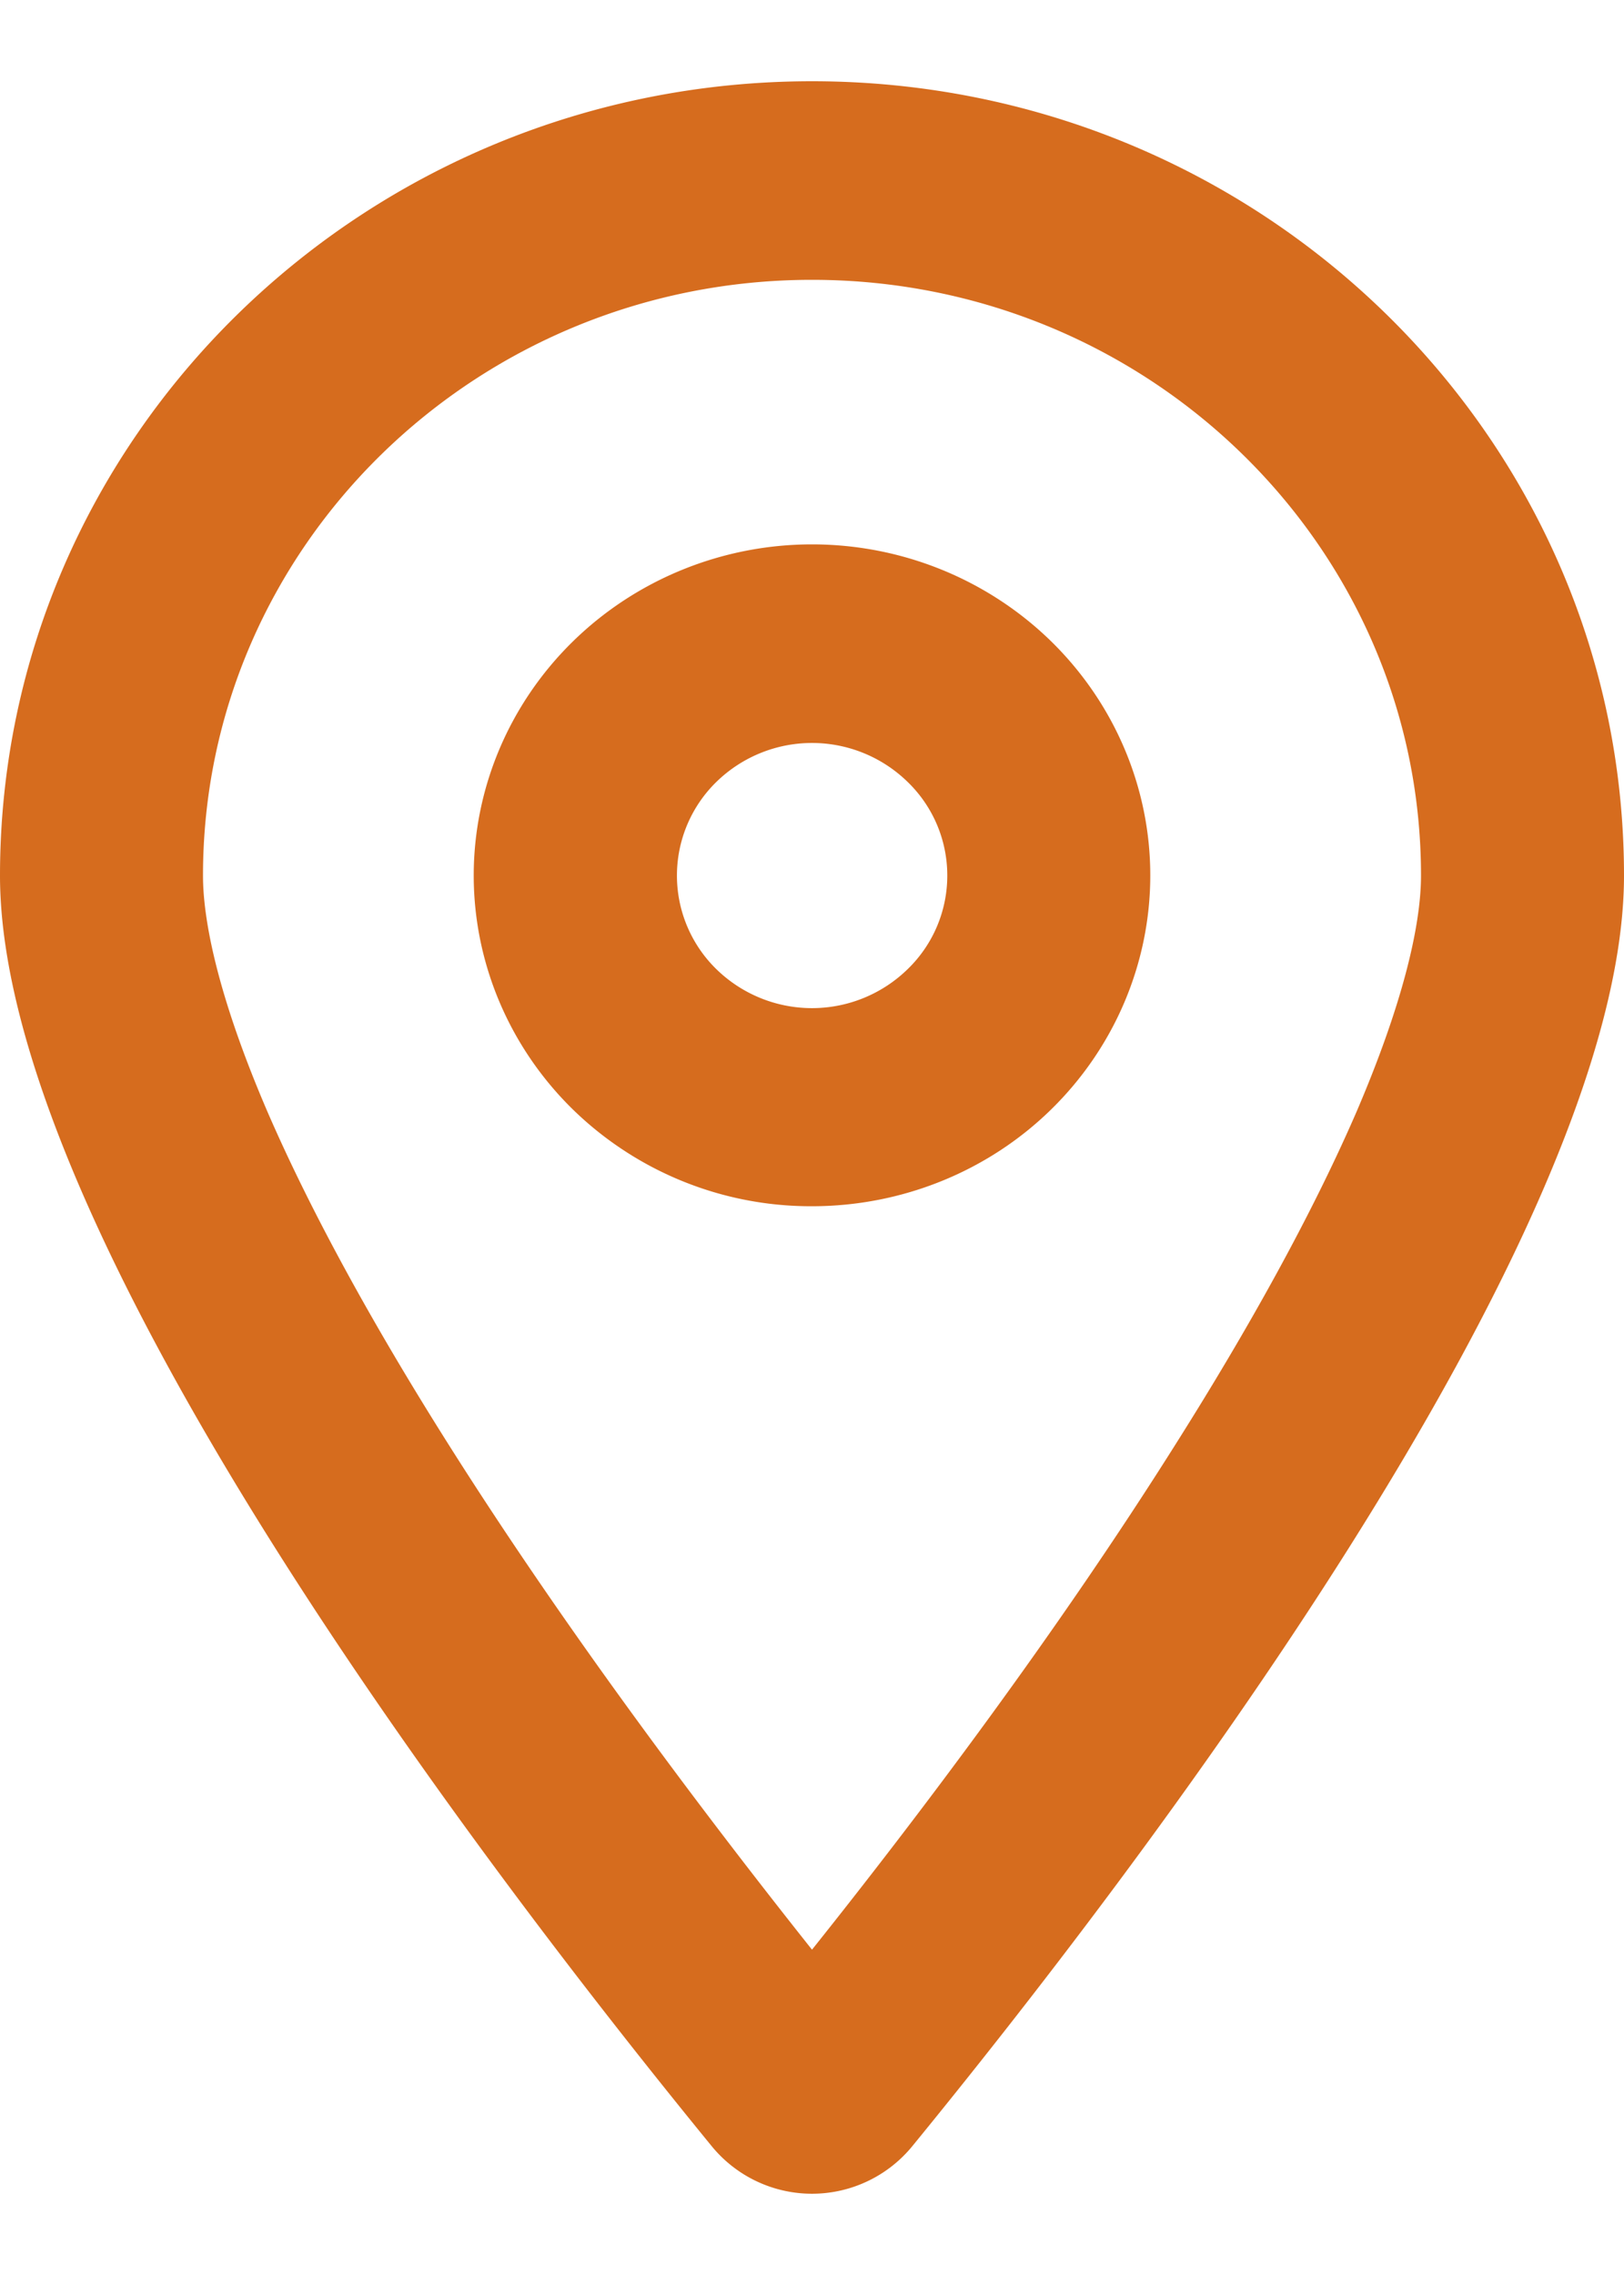
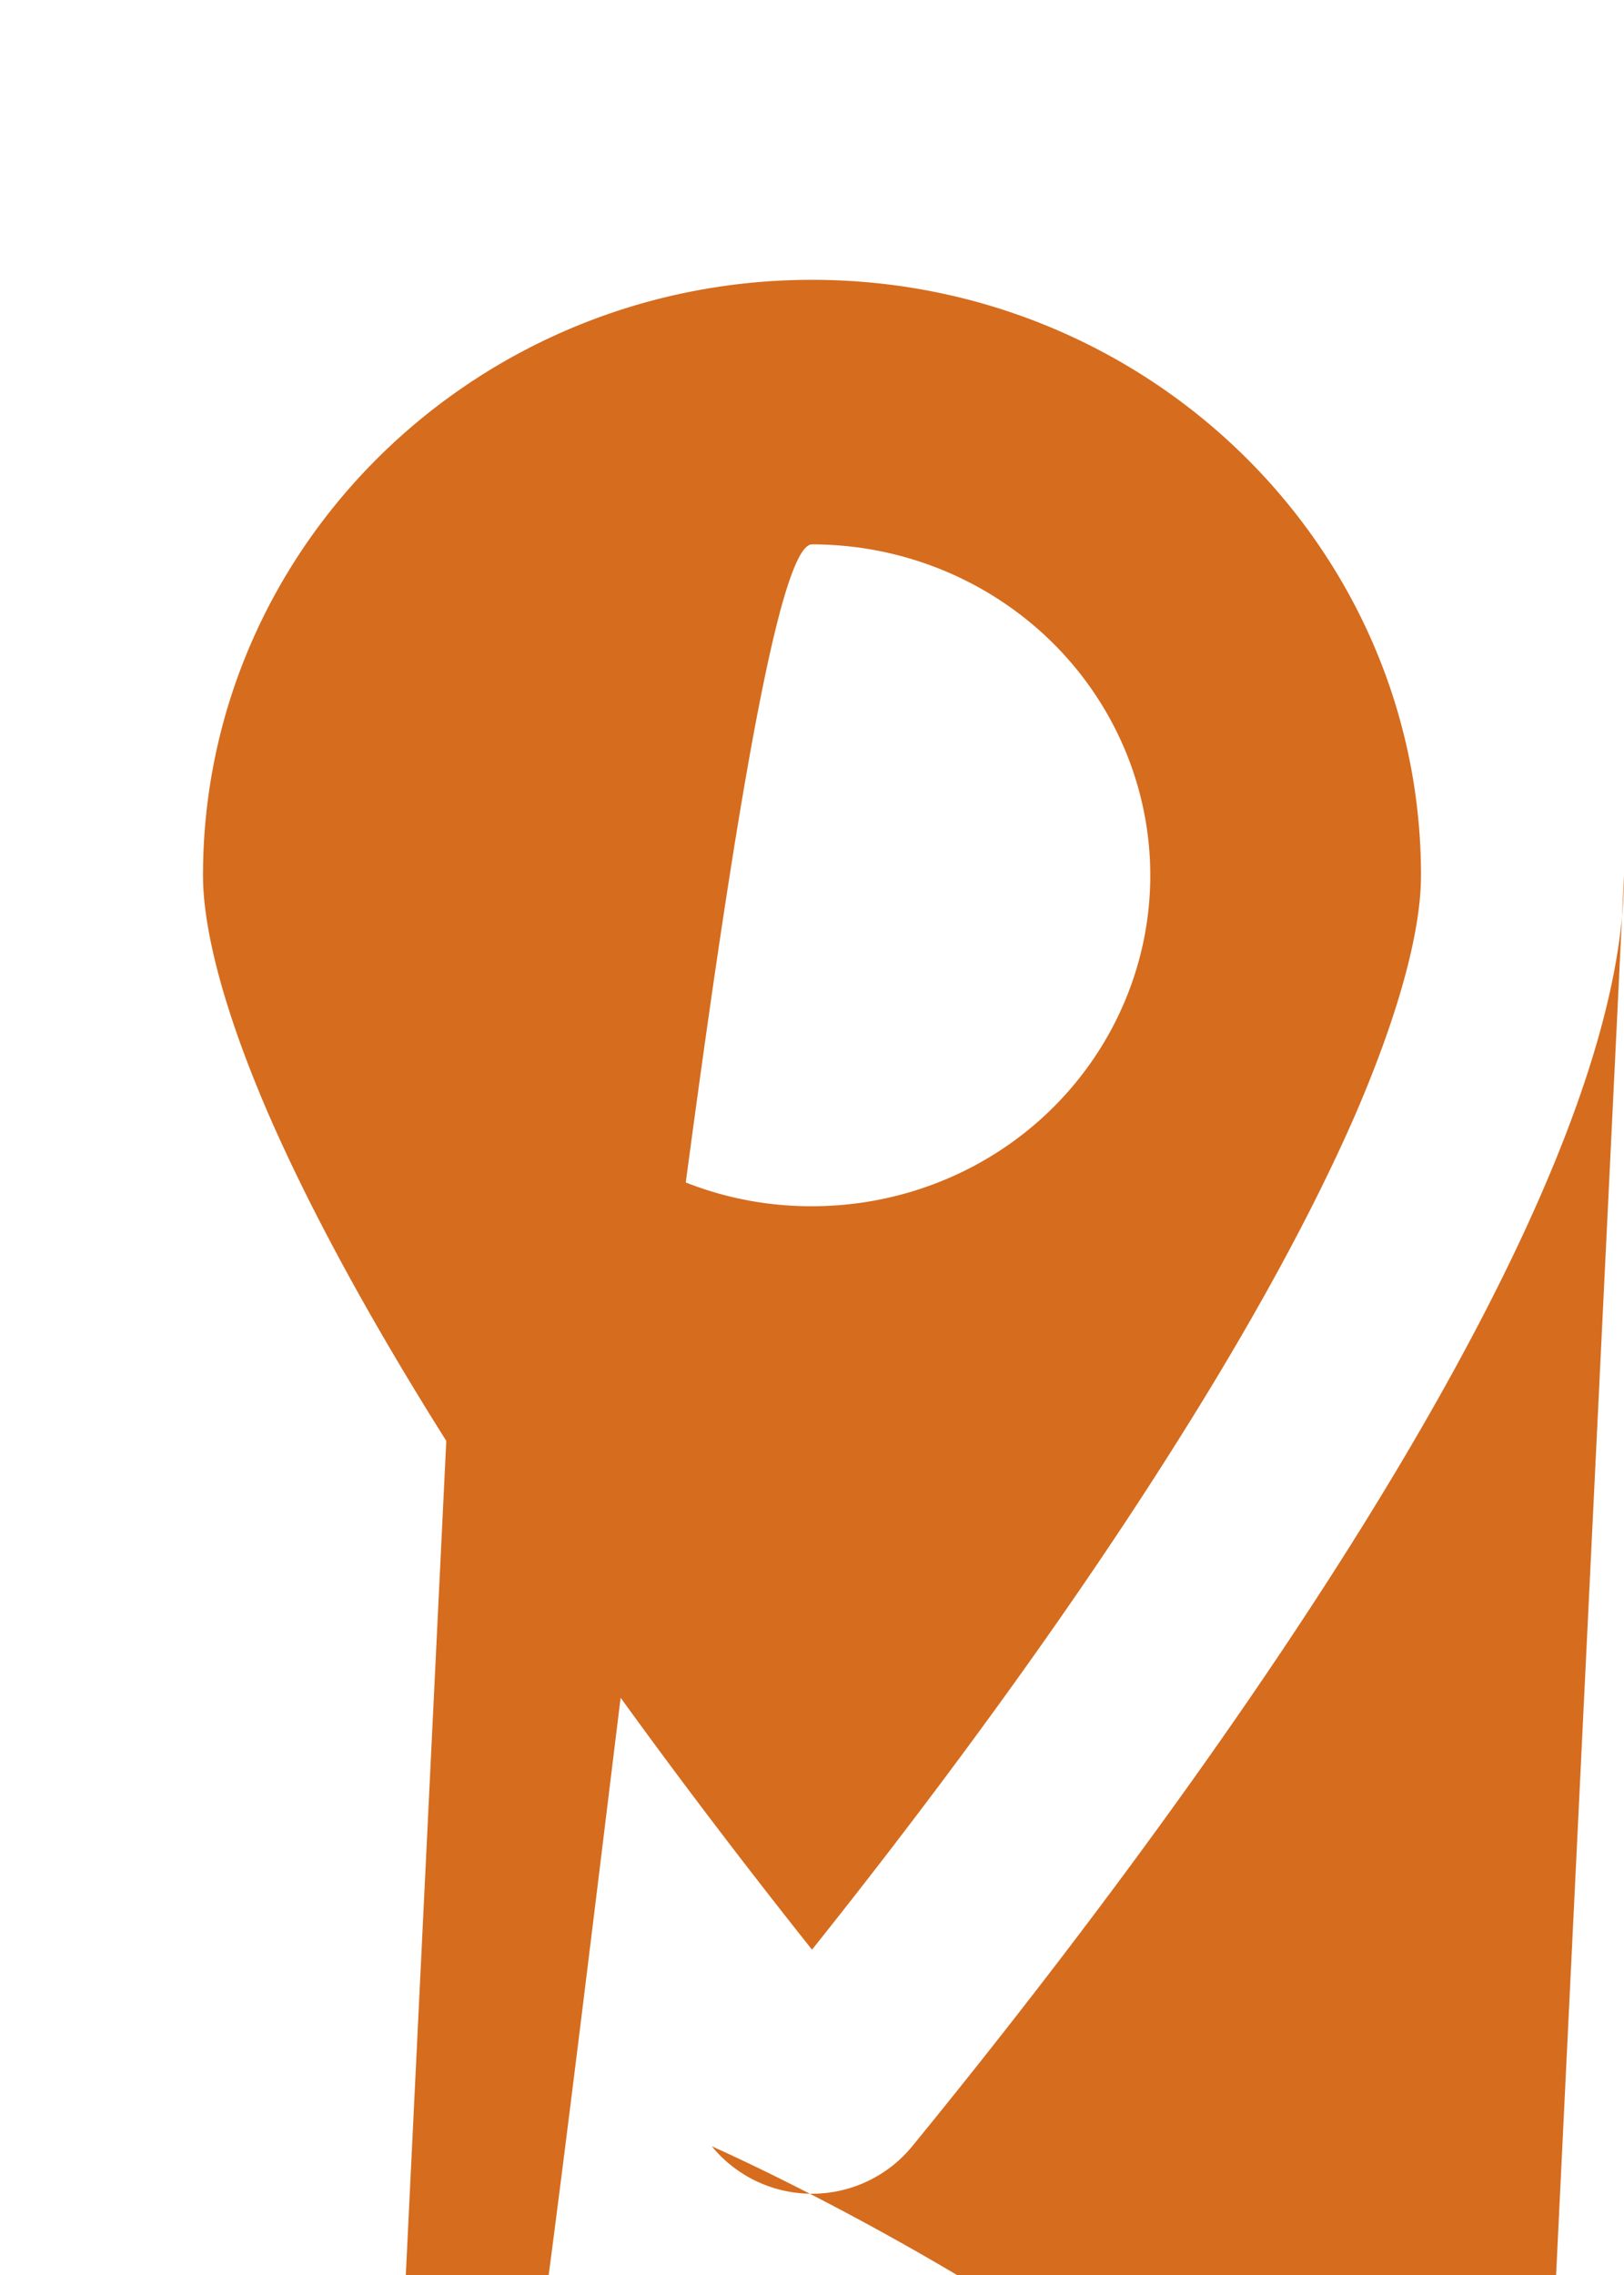
<svg xmlns="http://www.w3.org/2000/svg" fill="none" viewBox="0 0 10 14">
-   <path fill="#D66C1E" d="M8.75 5.388c0-2.024-1.68-3.666-3.75-3.666S1.25 3.364 1.25 5.388c0 .315.117.804.398 1.456.274.631.662 1.329 1.107 2.034.742 1.176 1.602 2.311 2.245 3.12.646-.809 1.505-1.944 2.245-3.12.445-.705.833-1.403 1.107-2.034.28-.652.398-1.14.398-1.456m1.25 0c0 2.225-3.047 6.186-4.383 7.82a.798.798 0 0 1-1.234 0C3.047 11.574 0 7.613 0 5.388 0 2.689 2.24.5 5 .5s5 2.19 5 4.888m-4.167 0a.8.8 0 0 0-.244-.576.843.843 0 0 0-1.178 0 .805.805 0 0 0 0 1.152.843.843 0 0 0 1.178 0 .8.8 0 0 0 .244-.576m-2.916 0c0-.54.22-1.058.61-1.44S4.447 3.35 5 3.35s1.082.215 1.473.597c.39.382.61.9.61 1.44s-.22 1.058-.61 1.44-.92.596-1.473.596a2.1 2.1 0 0 1-1.473-.596c-.39-.382-.61-.9-.61-1.44" />
+   <path fill="#D66C1E" d="M8.75 5.388c0-2.024-1.68-3.666-3.75-3.666S1.25 3.364 1.25 5.388c0 .315.117.804.398 1.456.274.631.662 1.329 1.107 2.034.742 1.176 1.602 2.311 2.245 3.12.646-.809 1.505-1.944 2.245-3.12.445-.705.833-1.403 1.107-2.034.28-.652.398-1.14.398-1.456m1.25 0c0 2.225-3.047 6.186-4.383 7.82a.798.798 0 0 1-1.234 0s5 2.19 5 4.888m-4.167 0a.8.8 0 0 0-.244-.576.843.843 0 0 0-1.178 0 .805.805 0 0 0 0 1.152.843.843 0 0 0 1.178 0 .8.8 0 0 0 .244-.576m-2.916 0c0-.54.22-1.058.61-1.44S4.447 3.35 5 3.35s1.082.215 1.473.597c.39.382.61.9.61 1.44s-.22 1.058-.61 1.44-.92.596-1.473.596a2.1 2.1 0 0 1-1.473-.596c-.39-.382-.61-.9-.61-1.44" />
</svg>